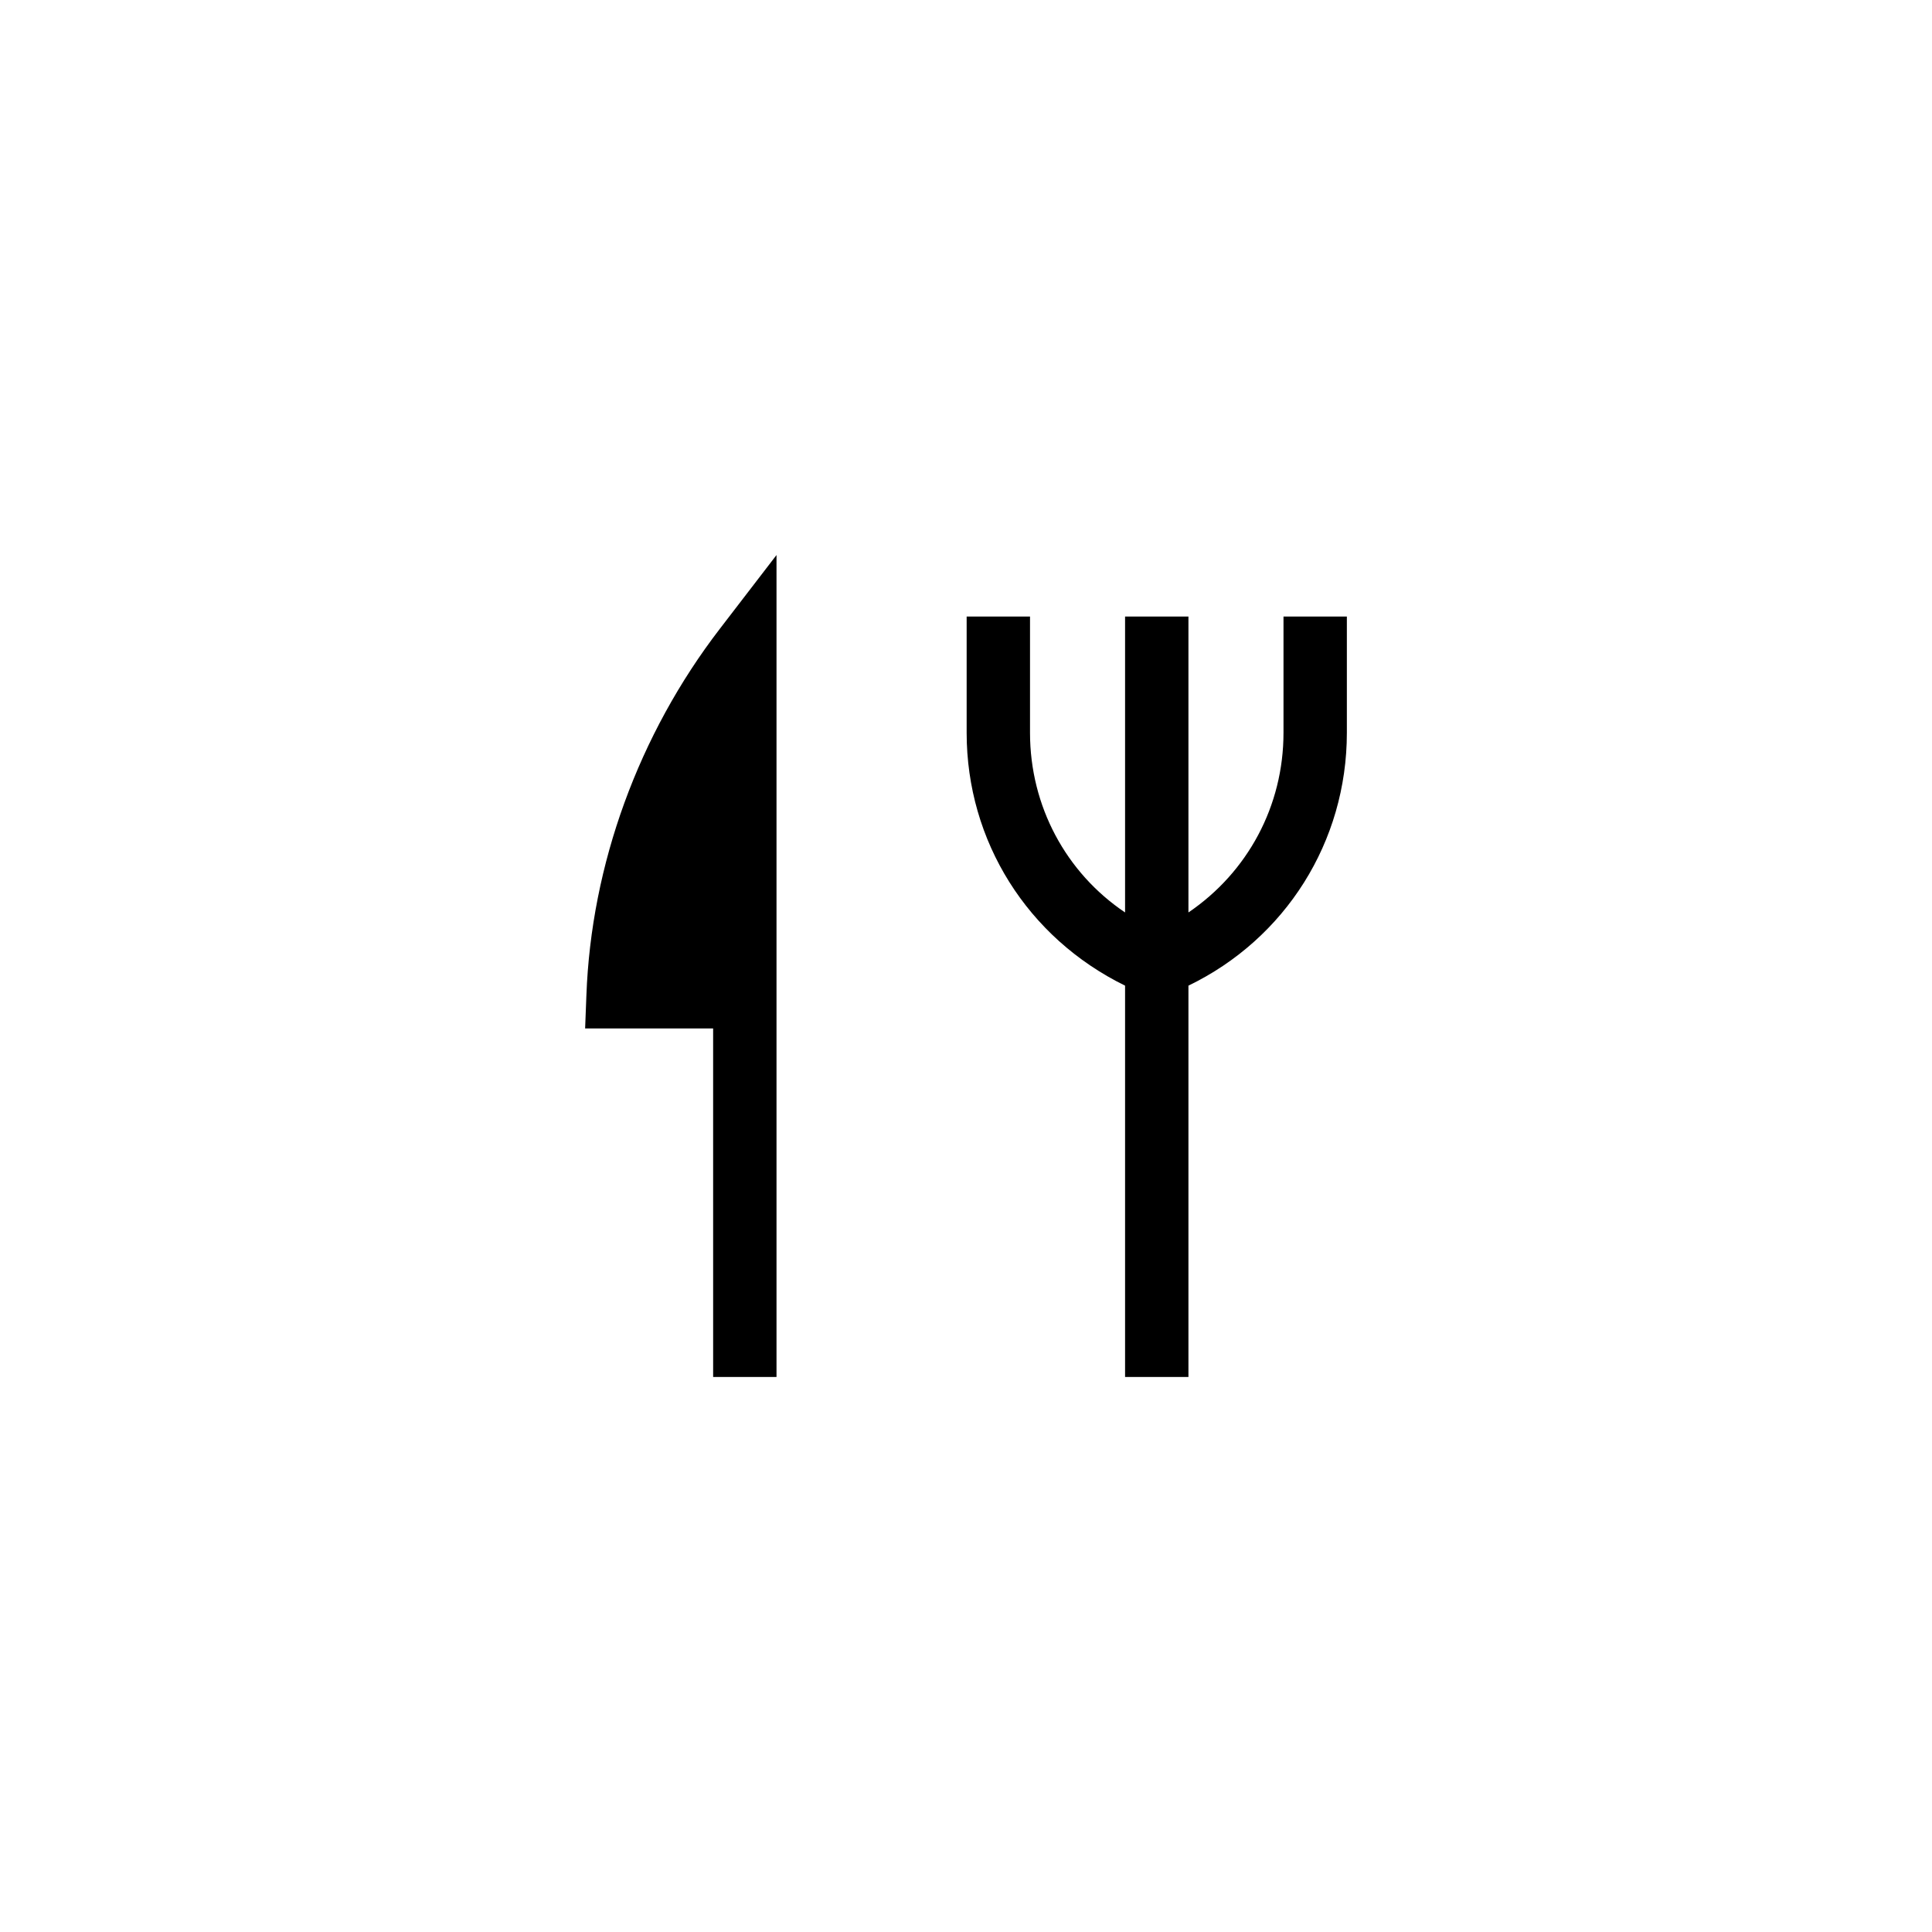
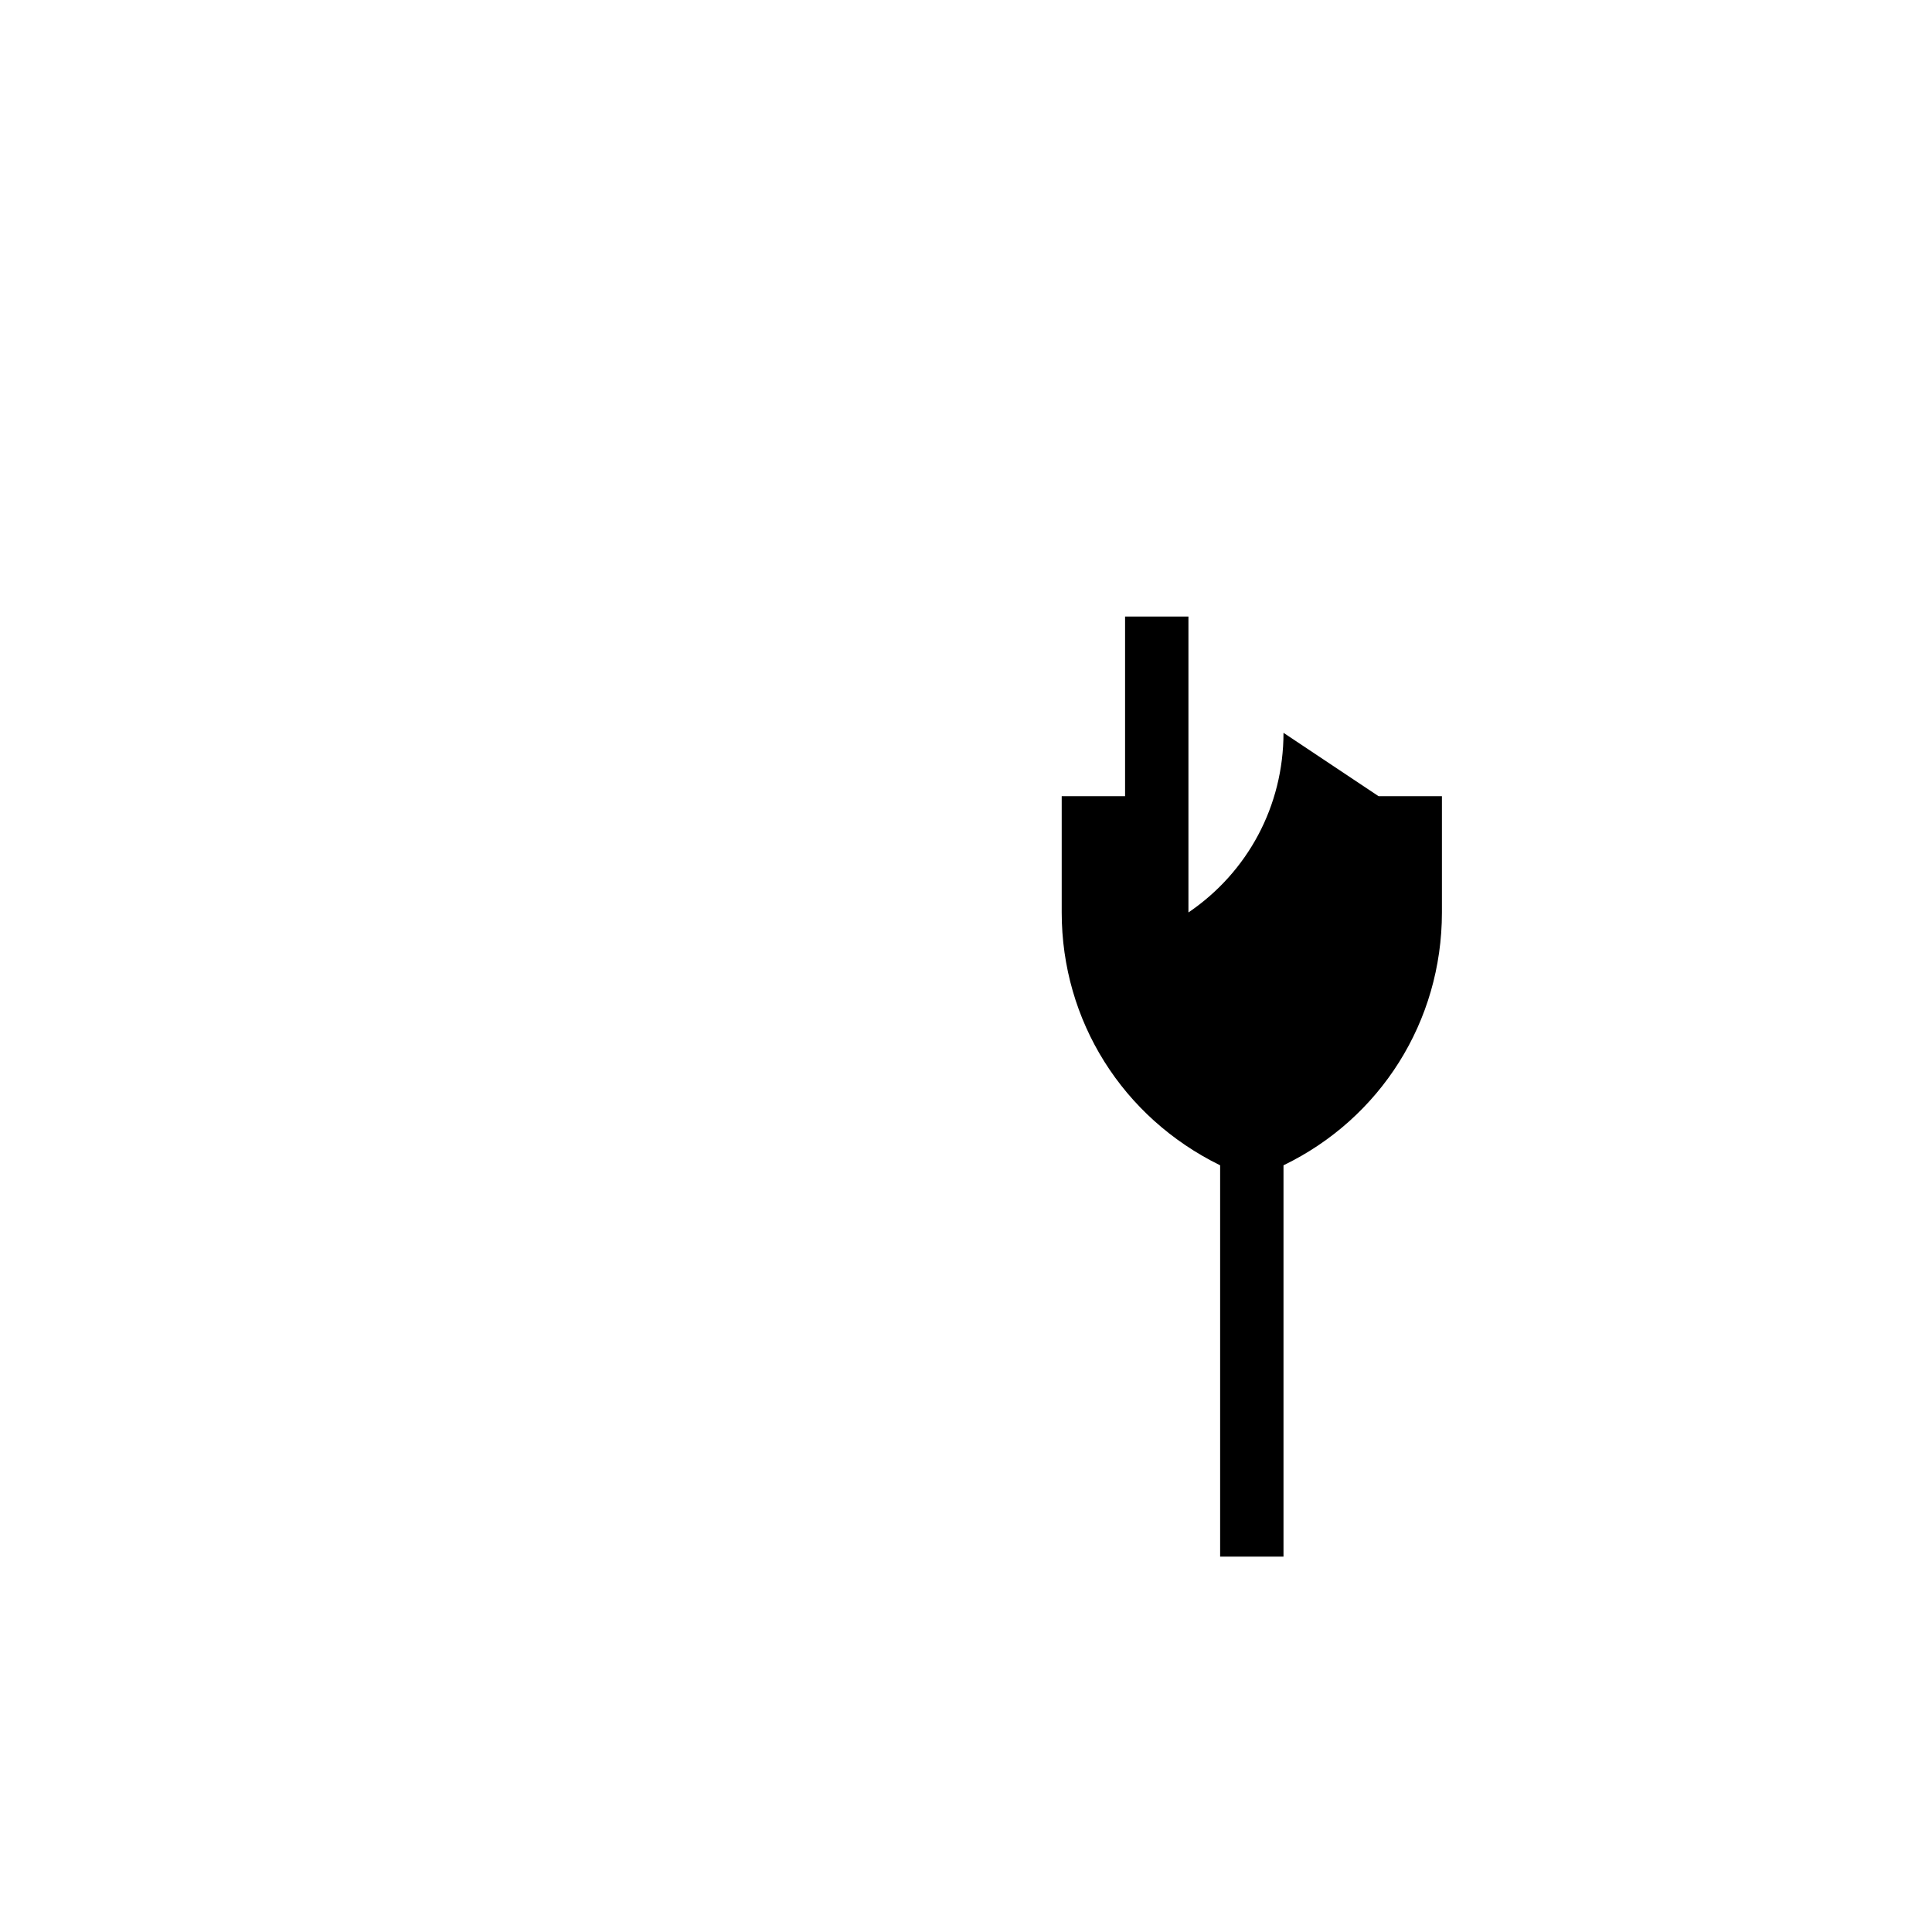
<svg xmlns="http://www.w3.org/2000/svg" fill="#000000" width="800px" height="800px" version="1.1" viewBox="144 144 512 512">
  <g>
-     <path d="m332.99 508.91h16.793v-217.82l-15.031 19.566c-21.496 27.961-34.09 62.473-35.352 97.152l-0.336 8.734h33.922z" />
-     <path d="m484.14 338.2c0 19.398-9.488 36.945-25.191 47.609v-78.426h-16.793v78.426c-15.617-10.496-25.191-28.129-25.191-47.609v-30.816h-16.793v30.816c0 28.719 16.121 54.328 41.984 67.008v103.7h16.793v-103.7c25.695-12.426 41.984-38.121 41.984-67.008v-30.816h-16.793z" />
+     <path d="m484.14 338.2c0 19.398-9.488 36.945-25.191 47.609v-78.426h-16.793v78.426v-30.816h-16.793v30.816c0 28.719 16.121 54.328 41.984 67.008v103.7h16.793v-103.7c25.695-12.426 41.984-38.121 41.984-67.008v-30.816h-16.793z" />
  </g>
</svg>